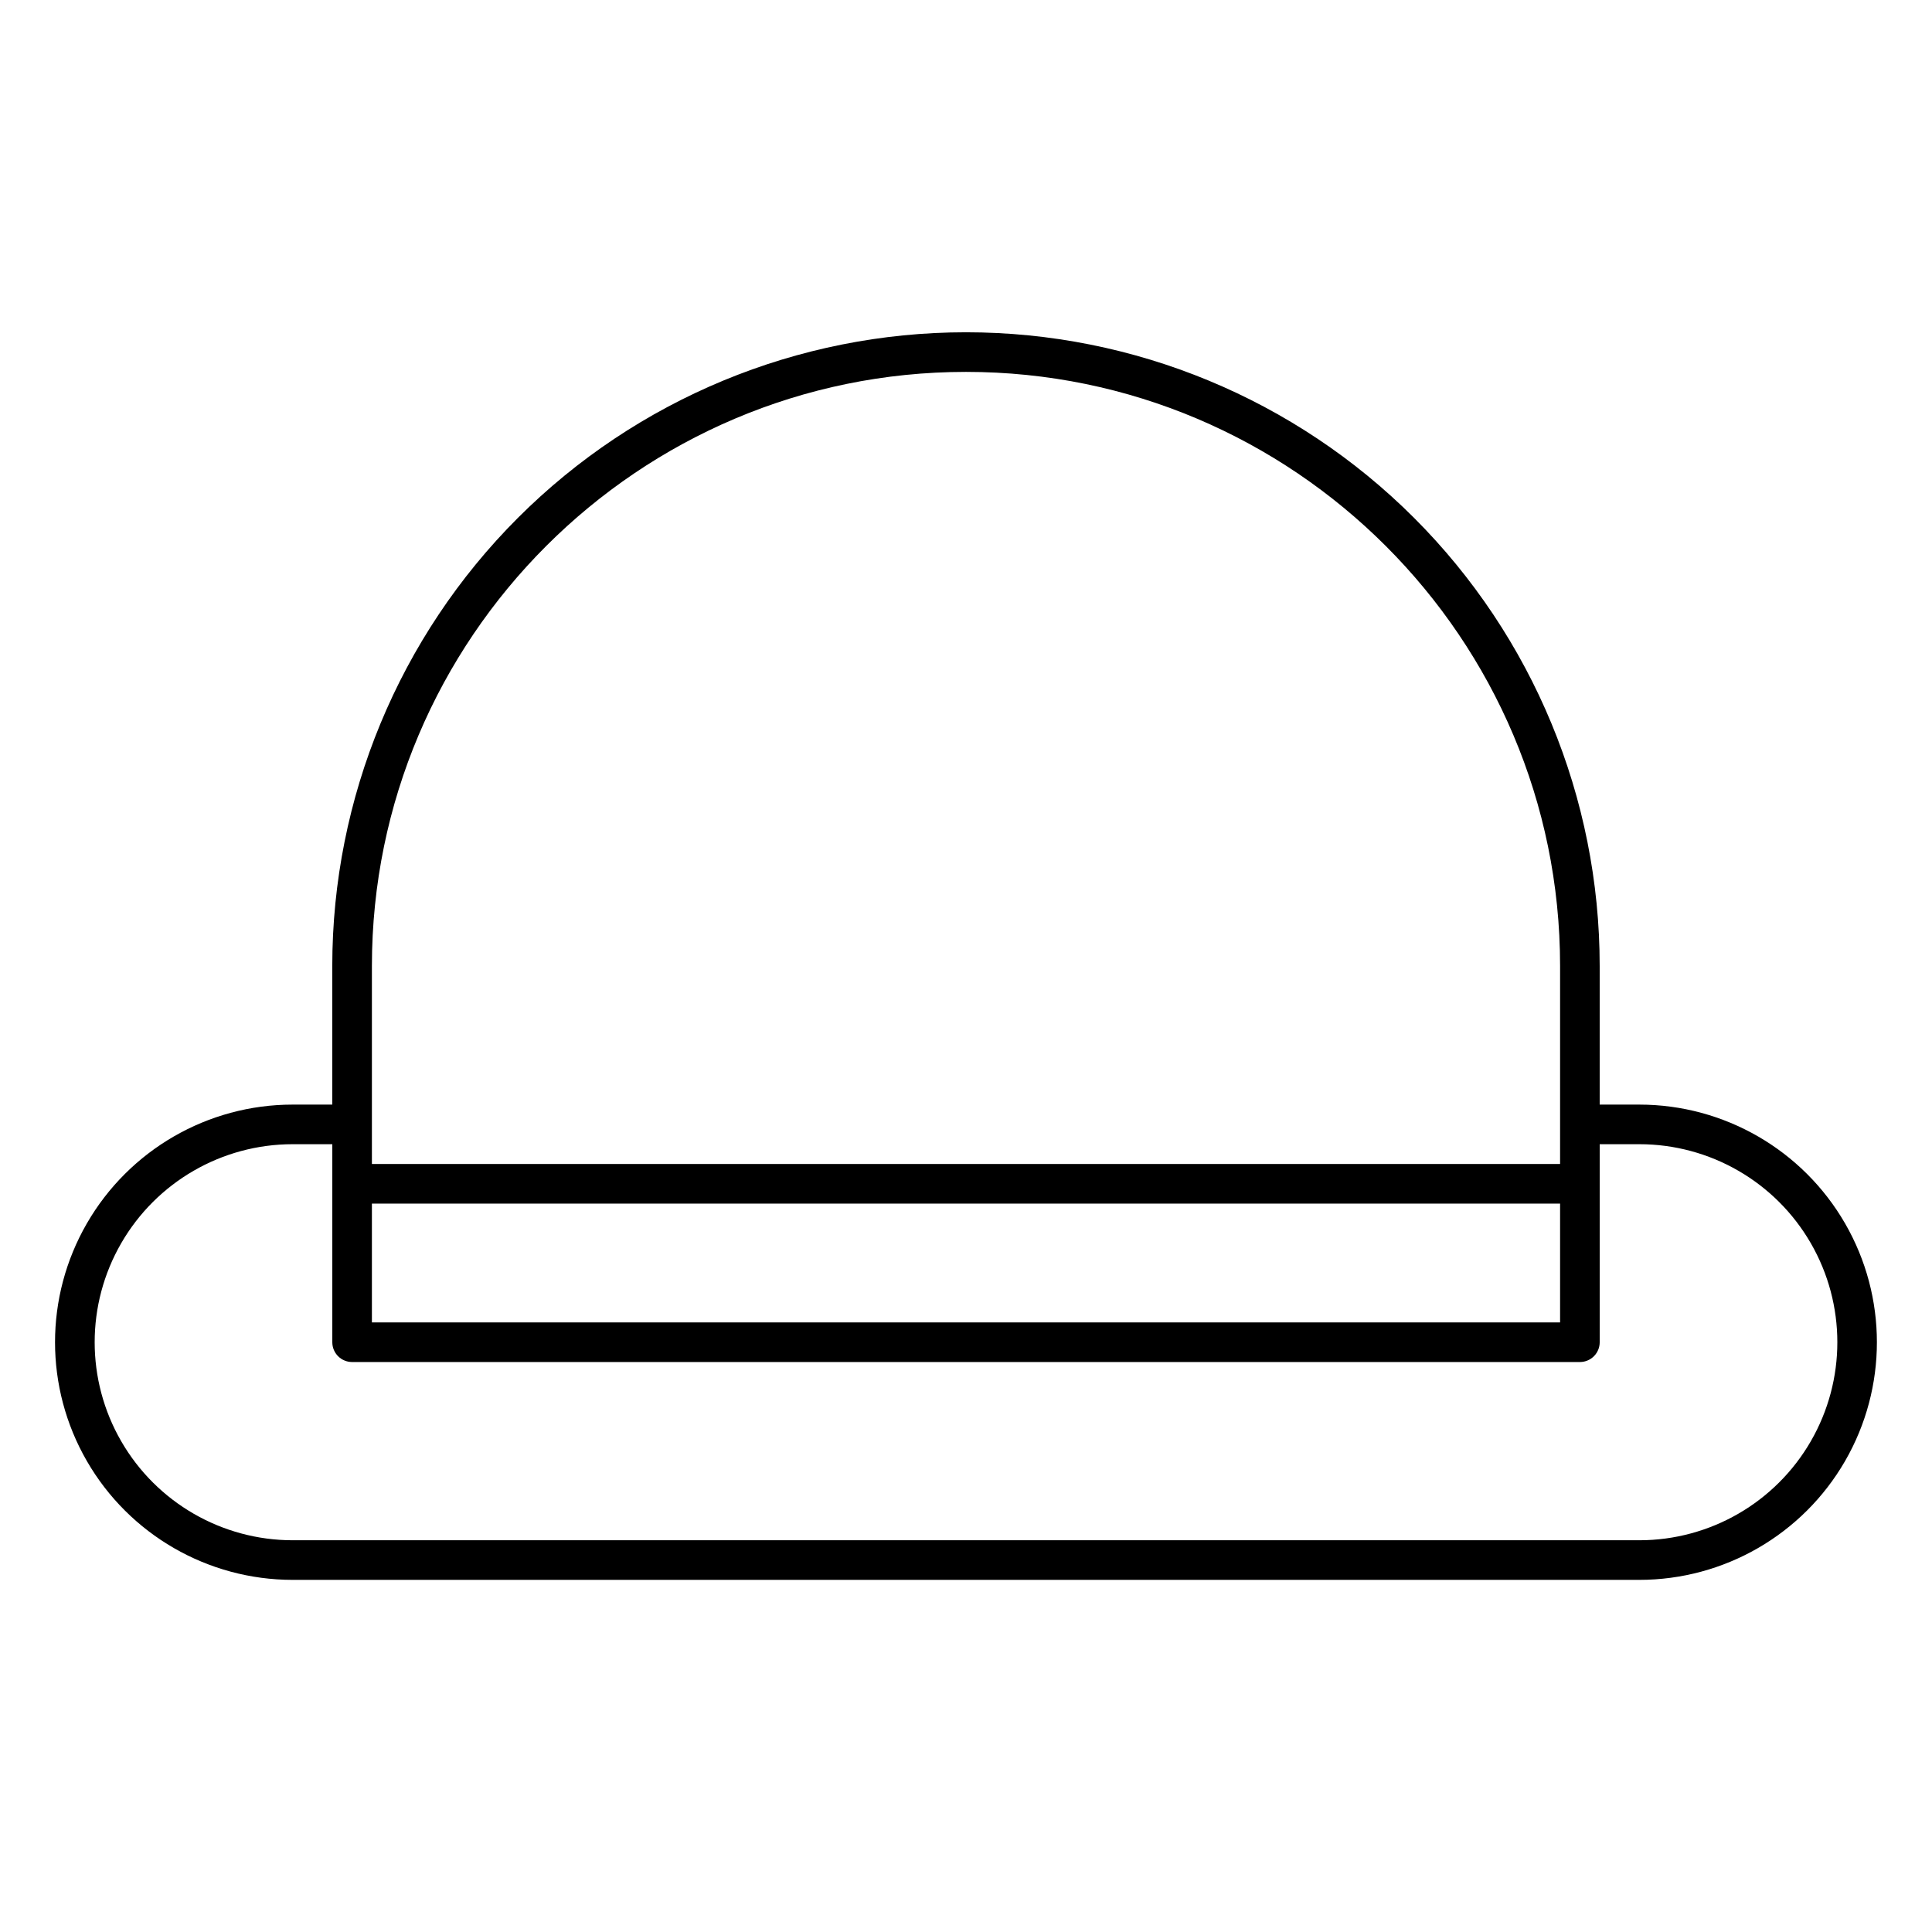
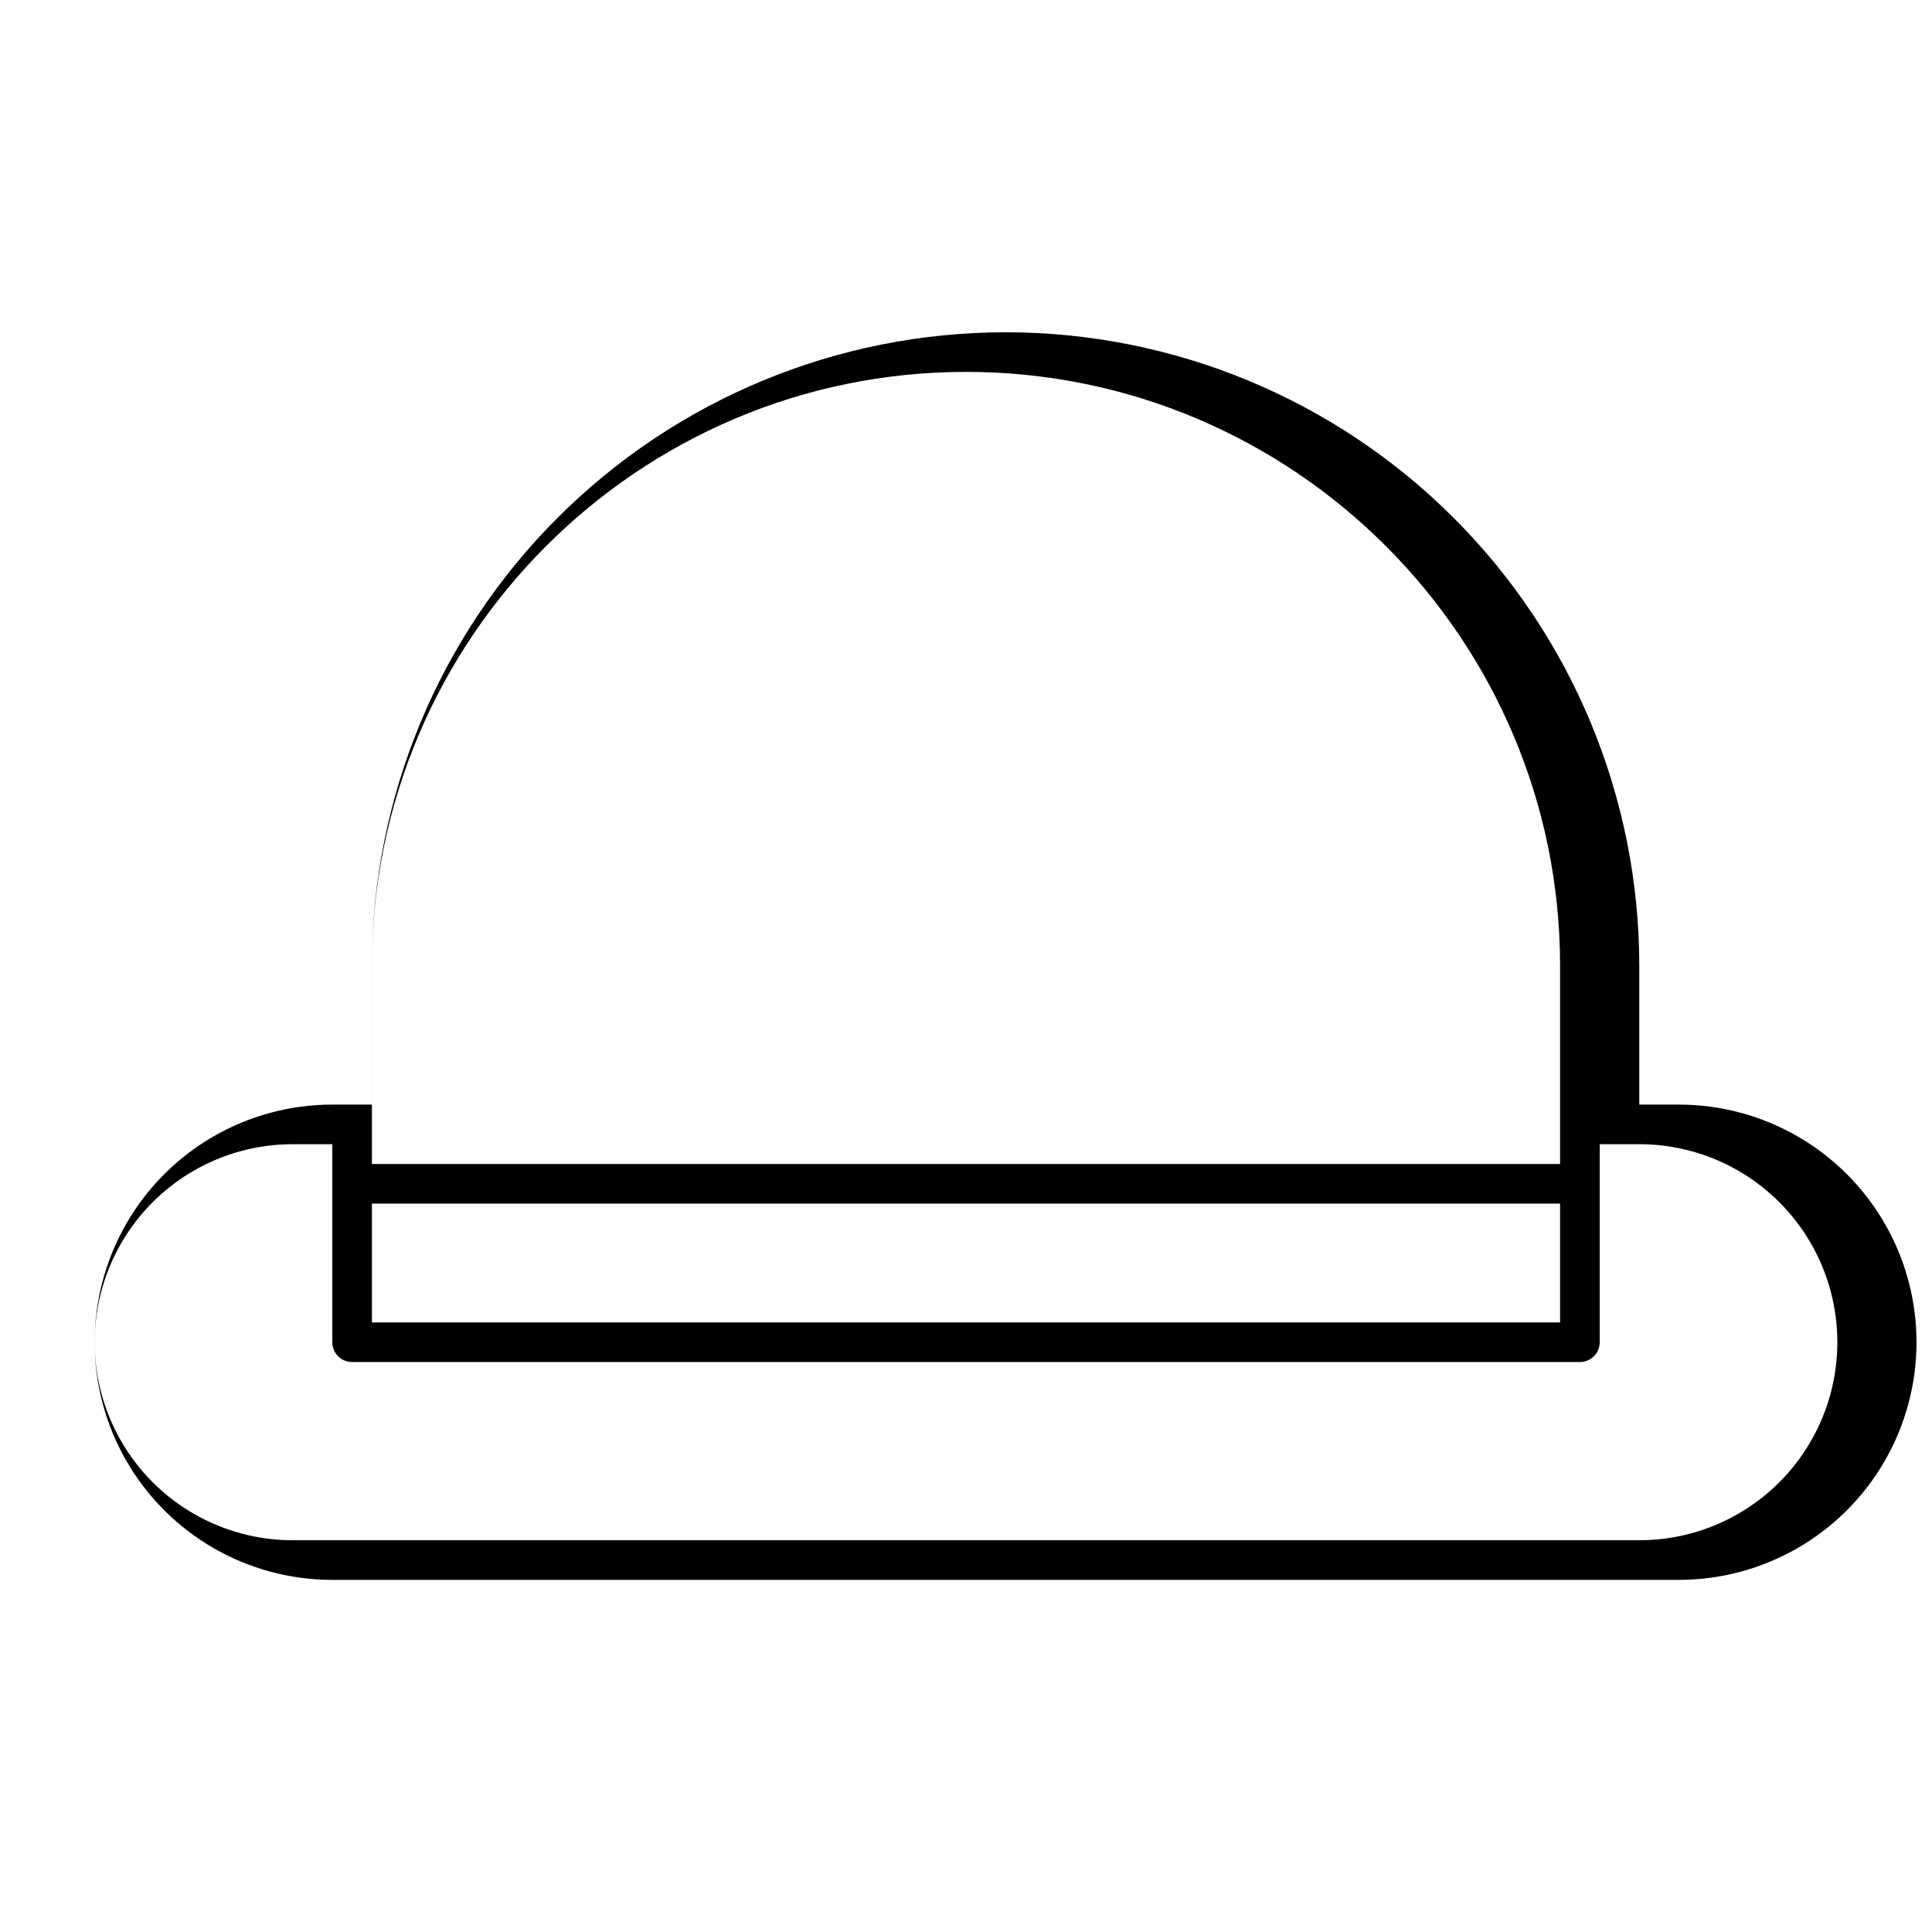
<svg xmlns="http://www.w3.org/2000/svg" fill="#000000" width="800px" height="800px" version="1.1" viewBox="144 144 512 512">
-   <path d="m578.43 436.73h-10.496v-36.734c0-44.543-17.691-87.258-49.188-118.75-31.492-31.496-74.207-49.188-118.75-49.188-44.543 0-87.258 17.691-118.75 49.188-31.496 31.492-49.188 74.207-49.188 118.75v36.734h-10.496c-22.5 0-43.289 12.004-54.539 31.488s-11.25 43.492 0 62.977 32.039 31.488 54.539 31.488h356.86c22.5 0 43.289-12.004 54.539-31.488s11.25-43.492 0-62.977-32.039-31.488-54.539-31.488zm-335.87 26.242h314.88v31.488l-314.88-0.004zm0-62.977c0-86.812 70.629-157.44 157.44-157.44s157.44 70.629 157.44 157.44v52.48h-314.88zm335.87 152.19h-356.86c-18.75 0-36.074-10.004-45.449-26.242-9.375-16.234-9.375-36.242 0-52.477 9.375-16.238 26.699-26.242 45.449-26.242h10.496v52.48c0 2.898 2.348 5.246 5.246 5.246h325.38c2.898 0 5.246-2.348 5.246-5.246v-52.48h10.496c18.75 0 36.074 10.004 45.449 26.242 9.375 16.234 9.375 36.242 0 52.477-9.375 16.238-26.699 26.242-45.449 26.242z" />
+   <path d="m578.43 436.73v-36.734c0-44.543-17.691-87.258-49.188-118.75-31.492-31.496-74.207-49.188-118.75-49.188-44.543 0-87.258 17.691-118.75 49.188-31.496 31.492-49.188 74.207-49.188 118.75v36.734h-10.496c-22.5 0-43.289 12.004-54.539 31.488s-11.25 43.492 0 62.977 32.039 31.488 54.539 31.488h356.86c22.5 0 43.289-12.004 54.539-31.488s11.25-43.492 0-62.977-32.039-31.488-54.539-31.488zm-335.87 26.242h314.88v31.488l-314.88-0.004zm0-62.977c0-86.812 70.629-157.44 157.44-157.44s157.44 70.629 157.44 157.44v52.48h-314.88zm335.87 152.19h-356.86c-18.75 0-36.074-10.004-45.449-26.242-9.375-16.234-9.375-36.242 0-52.477 9.375-16.238 26.699-26.242 45.449-26.242h10.496v52.48c0 2.898 2.348 5.246 5.246 5.246h325.38c2.898 0 5.246-2.348 5.246-5.246v-52.48h10.496c18.75 0 36.074 10.004 45.449 26.242 9.375 16.234 9.375 36.242 0 52.477-9.375 16.238-26.699 26.242-45.449 26.242z" />
</svg>